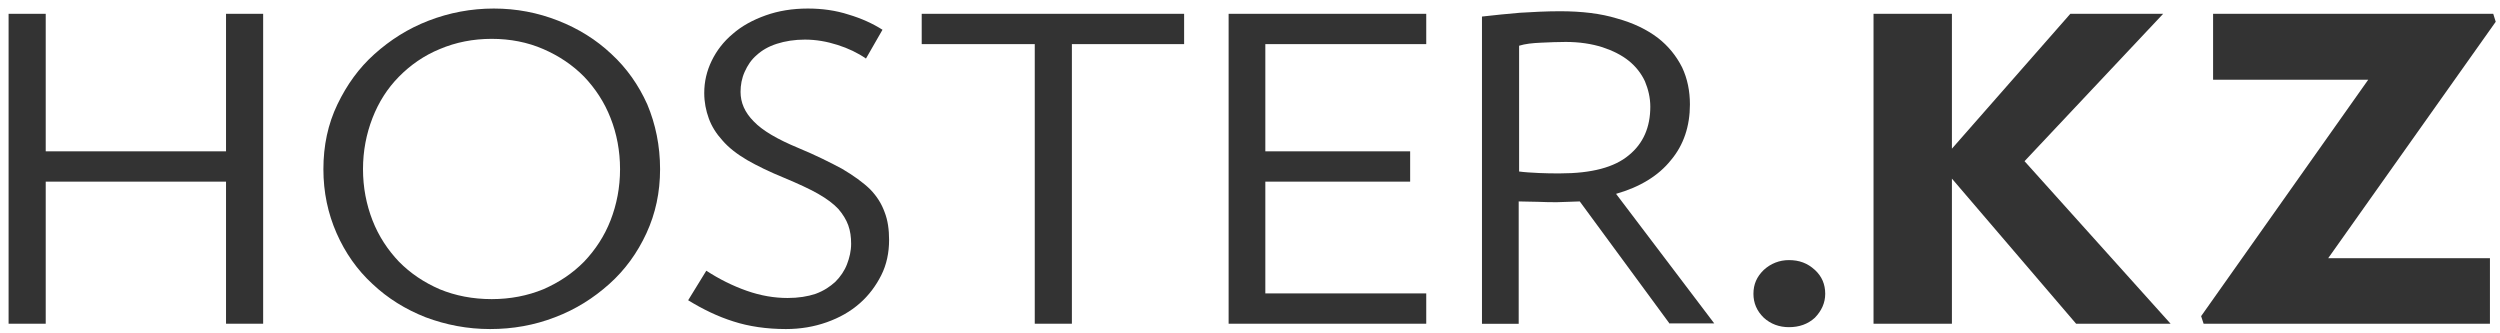
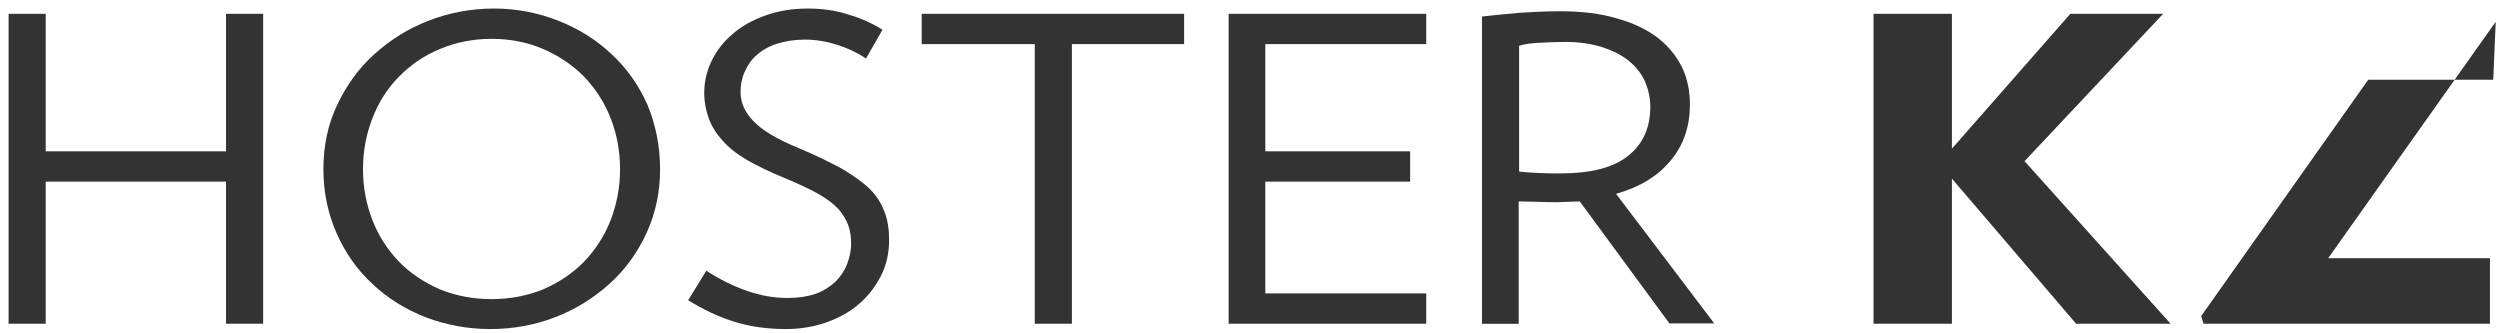
<svg xmlns="http://www.w3.org/2000/svg" width="195" height="26" viewBox="0 0 195 26" fill="none">
  <path d="M17.63 25.25V14.168H3.566V25.25H0.67V1.077H3.566V11.804H17.63V1.077H20.526V25.25H17.63Z" fill="#333333" />
  <path d="M51.486 13.196C51.486 14.998 51.132 16.653 50.423 18.19C49.715 19.726 48.75 21.056 47.527 22.149C46.304 23.243 44.92 24.129 43.279 24.75C41.67 25.37 39.996 25.666 38.226 25.666C36.456 25.666 34.783 25.341 33.206 24.75C31.629 24.129 30.245 23.272 29.054 22.149C27.864 21.056 26.93 19.726 26.254 18.19C25.579 16.653 25.225 14.998 25.225 13.196C25.225 11.363 25.579 9.679 26.319 8.142C27.059 6.606 27.992 5.306 29.215 4.212C30.438 3.119 31.822 2.232 33.431 1.612C35.04 0.991 36.746 0.666 38.516 0.666C40.286 0.666 41.959 0.991 43.536 1.612C45.113 2.232 46.497 3.089 47.688 4.212C48.879 5.306 49.812 6.635 50.488 8.142C51.132 9.679 51.486 11.363 51.486 13.196ZM48.364 13.196C48.364 11.777 48.106 10.418 47.624 9.206C47.141 7.965 46.433 6.901 45.564 5.985C44.663 5.069 43.601 4.36 42.378 3.828C41.155 3.296 39.803 3.03 38.355 3.03C36.907 3.03 35.555 3.296 34.3 3.828C33.077 4.33 32.015 5.069 31.114 5.985C30.213 6.901 29.537 7.965 29.054 9.206C28.572 10.447 28.314 11.777 28.314 13.196C28.314 14.614 28.572 15.944 29.054 17.185C29.537 18.426 30.245 19.49 31.114 20.406C32.015 21.322 33.077 22.031 34.3 22.563C35.523 23.066 36.875 23.331 38.355 23.331C39.803 23.331 41.155 23.066 42.378 22.563C43.601 22.031 44.663 21.322 45.564 20.406C46.433 19.49 47.141 18.426 47.624 17.185C48.106 15.944 48.364 14.614 48.364 13.196Z" fill="#333333" />
  <path d="M69.349 18.722C69.349 19.697 69.156 20.642 68.737 21.47C68.319 22.297 67.772 23.036 67.064 23.657C66.323 24.307 65.487 24.779 64.489 25.134C63.491 25.489 62.429 25.666 61.303 25.666C59.79 25.666 58.407 25.459 57.216 25.075C55.993 24.691 54.834 24.129 53.676 23.42L55.092 21.115C56.09 21.765 57.151 22.297 58.246 22.681C59.34 23.066 60.402 23.243 61.432 23.243C62.269 23.243 63.009 23.125 63.62 22.918C64.264 22.681 64.746 22.356 65.165 21.972C65.551 21.588 65.873 21.115 66.066 20.613C66.259 20.11 66.388 19.578 66.388 19.017C66.388 18.485 66.323 18.012 66.163 17.569C66.002 17.126 65.744 16.712 65.39 16.298C65.036 15.914 64.489 15.501 63.813 15.116C63.137 14.732 62.236 14.319 61.174 13.875C60.016 13.402 59.05 12.93 58.278 12.486C57.473 12.014 56.83 11.511 56.347 10.95C55.864 10.418 55.51 9.856 55.285 9.236C55.06 8.615 54.931 7.965 54.931 7.256C54.931 6.369 55.124 5.542 55.51 4.744C55.896 3.946 56.444 3.237 57.151 2.646C57.859 2.025 58.728 1.553 59.726 1.198C60.724 0.843 61.818 0.666 63.009 0.666C64.135 0.666 65.197 0.814 66.195 1.139C67.192 1.434 68.094 1.848 68.834 2.321L67.546 4.567C66.903 4.123 66.163 3.769 65.326 3.503C64.489 3.237 63.652 3.089 62.783 3.089C61.979 3.089 61.239 3.207 60.595 3.414C59.951 3.621 59.436 3.917 59.018 4.301C58.6 4.655 58.31 5.099 58.085 5.601C57.859 6.103 57.763 6.635 57.763 7.167C57.763 7.995 58.085 8.763 58.793 9.472C59.469 10.181 60.627 10.861 62.269 11.541C63.62 12.102 64.746 12.664 65.68 13.166C66.581 13.698 67.321 14.23 67.868 14.762C68.415 15.323 68.769 15.914 68.995 16.535C69.252 17.185 69.349 17.924 69.349 18.722Z" fill="#333333" />
  <path d="M83.607 3.441V25.25H80.711V3.441H71.893V1.077H92.361V3.441H83.607Z" fill="#333333" />
  <path d="M95.832 25.25V1.077H111.247V3.441H98.696V11.804H109.992V14.168H98.696V22.886H111.247V25.25H95.832Z" fill="#333333" />
  <path d="M130.237 25.256L123.221 15.711C122.931 15.711 122.642 15.741 122.352 15.741C122.062 15.741 121.773 15.771 121.451 15.771C121.033 15.771 120.518 15.771 119.938 15.741C119.391 15.741 118.876 15.711 118.458 15.711V25.256H115.594V1.291C116.591 1.172 117.557 1.084 118.555 0.995C119.552 0.936 120.582 0.877 121.676 0.877C123.382 0.877 124.862 1.054 126.117 1.438C127.405 1.793 128.435 2.295 129.303 2.946C130.14 3.596 130.752 4.364 131.202 5.25C131.621 6.137 131.814 7.112 131.814 8.146C131.814 9.831 131.331 11.308 130.333 12.49C129.368 13.702 127.92 14.588 126.053 15.12L133.712 25.227H130.237V25.256ZM128.724 8.324C128.724 7.615 128.563 6.964 128.306 6.344C128.016 5.723 127.598 5.191 127.051 4.748C126.504 4.305 125.796 3.95 124.991 3.684C124.154 3.418 123.189 3.271 122.127 3.271C121.483 3.271 120.872 3.3 120.196 3.33C119.52 3.359 118.973 3.418 118.49 3.566V13.377C118.909 13.436 119.456 13.466 120.035 13.495C120.614 13.525 121.161 13.525 121.676 13.525C124.154 13.525 125.924 13.052 127.051 12.106C128.177 11.19 128.724 9.92 128.724 8.324Z" fill="#333333" />
-   <path d="M136.768 22.918C136.768 22.179 137.025 21.588 137.572 21.056C138.119 20.554 138.795 20.288 139.535 20.288C140.34 20.288 140.983 20.524 141.563 21.056C142.11 21.559 142.367 22.179 142.367 22.918C142.367 23.627 142.078 24.248 141.563 24.78C141.016 25.282 140.34 25.519 139.535 25.519C138.795 25.519 138.119 25.282 137.572 24.78C137.025 24.248 136.768 23.627 136.768 22.918Z" fill="#333333" />
  <path d="M161.936 25.25L152.249 13.932V25.25H146.135V1.077H152.249V11.597L161.486 1.077H168.727L157.913 12.572L169.306 25.25H161.936Z" fill="#333333" />
-   <path d="M181.6 20.137H194.215V25.25H171.881L171.688 24.659L184.721 6.219H172.621V1.077H194.473L194.666 1.698L181.6 20.137Z" fill="#333333" />
+   <path d="M181.6 20.137H194.215V25.25H171.881L171.688 24.659L184.721 6.219H172.621H194.473L194.666 1.698L181.6 20.137Z" fill="#333333" />
</svg>